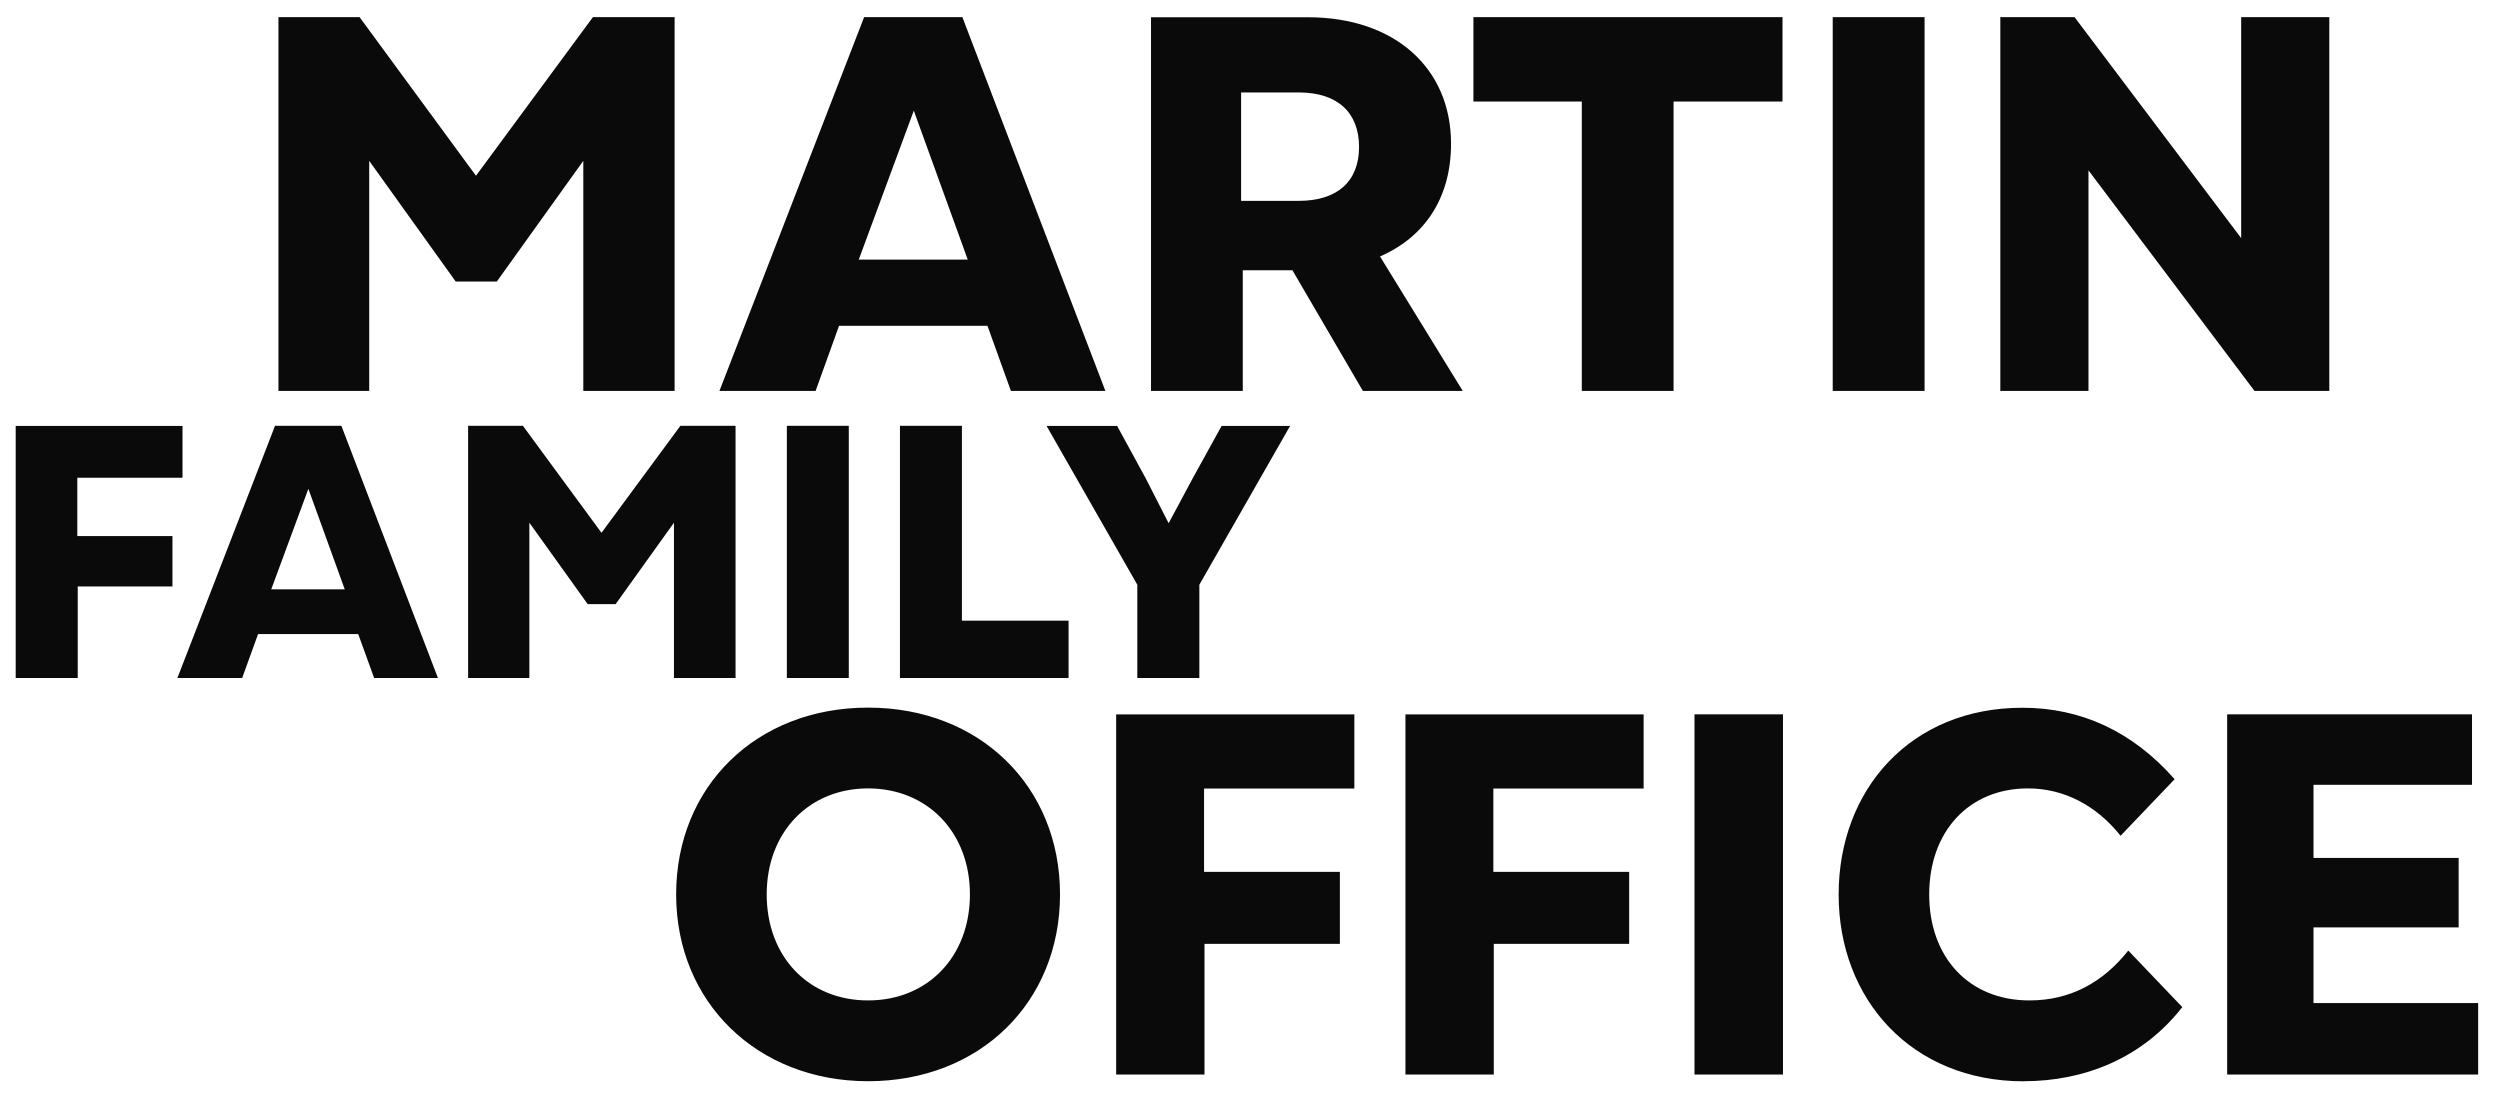
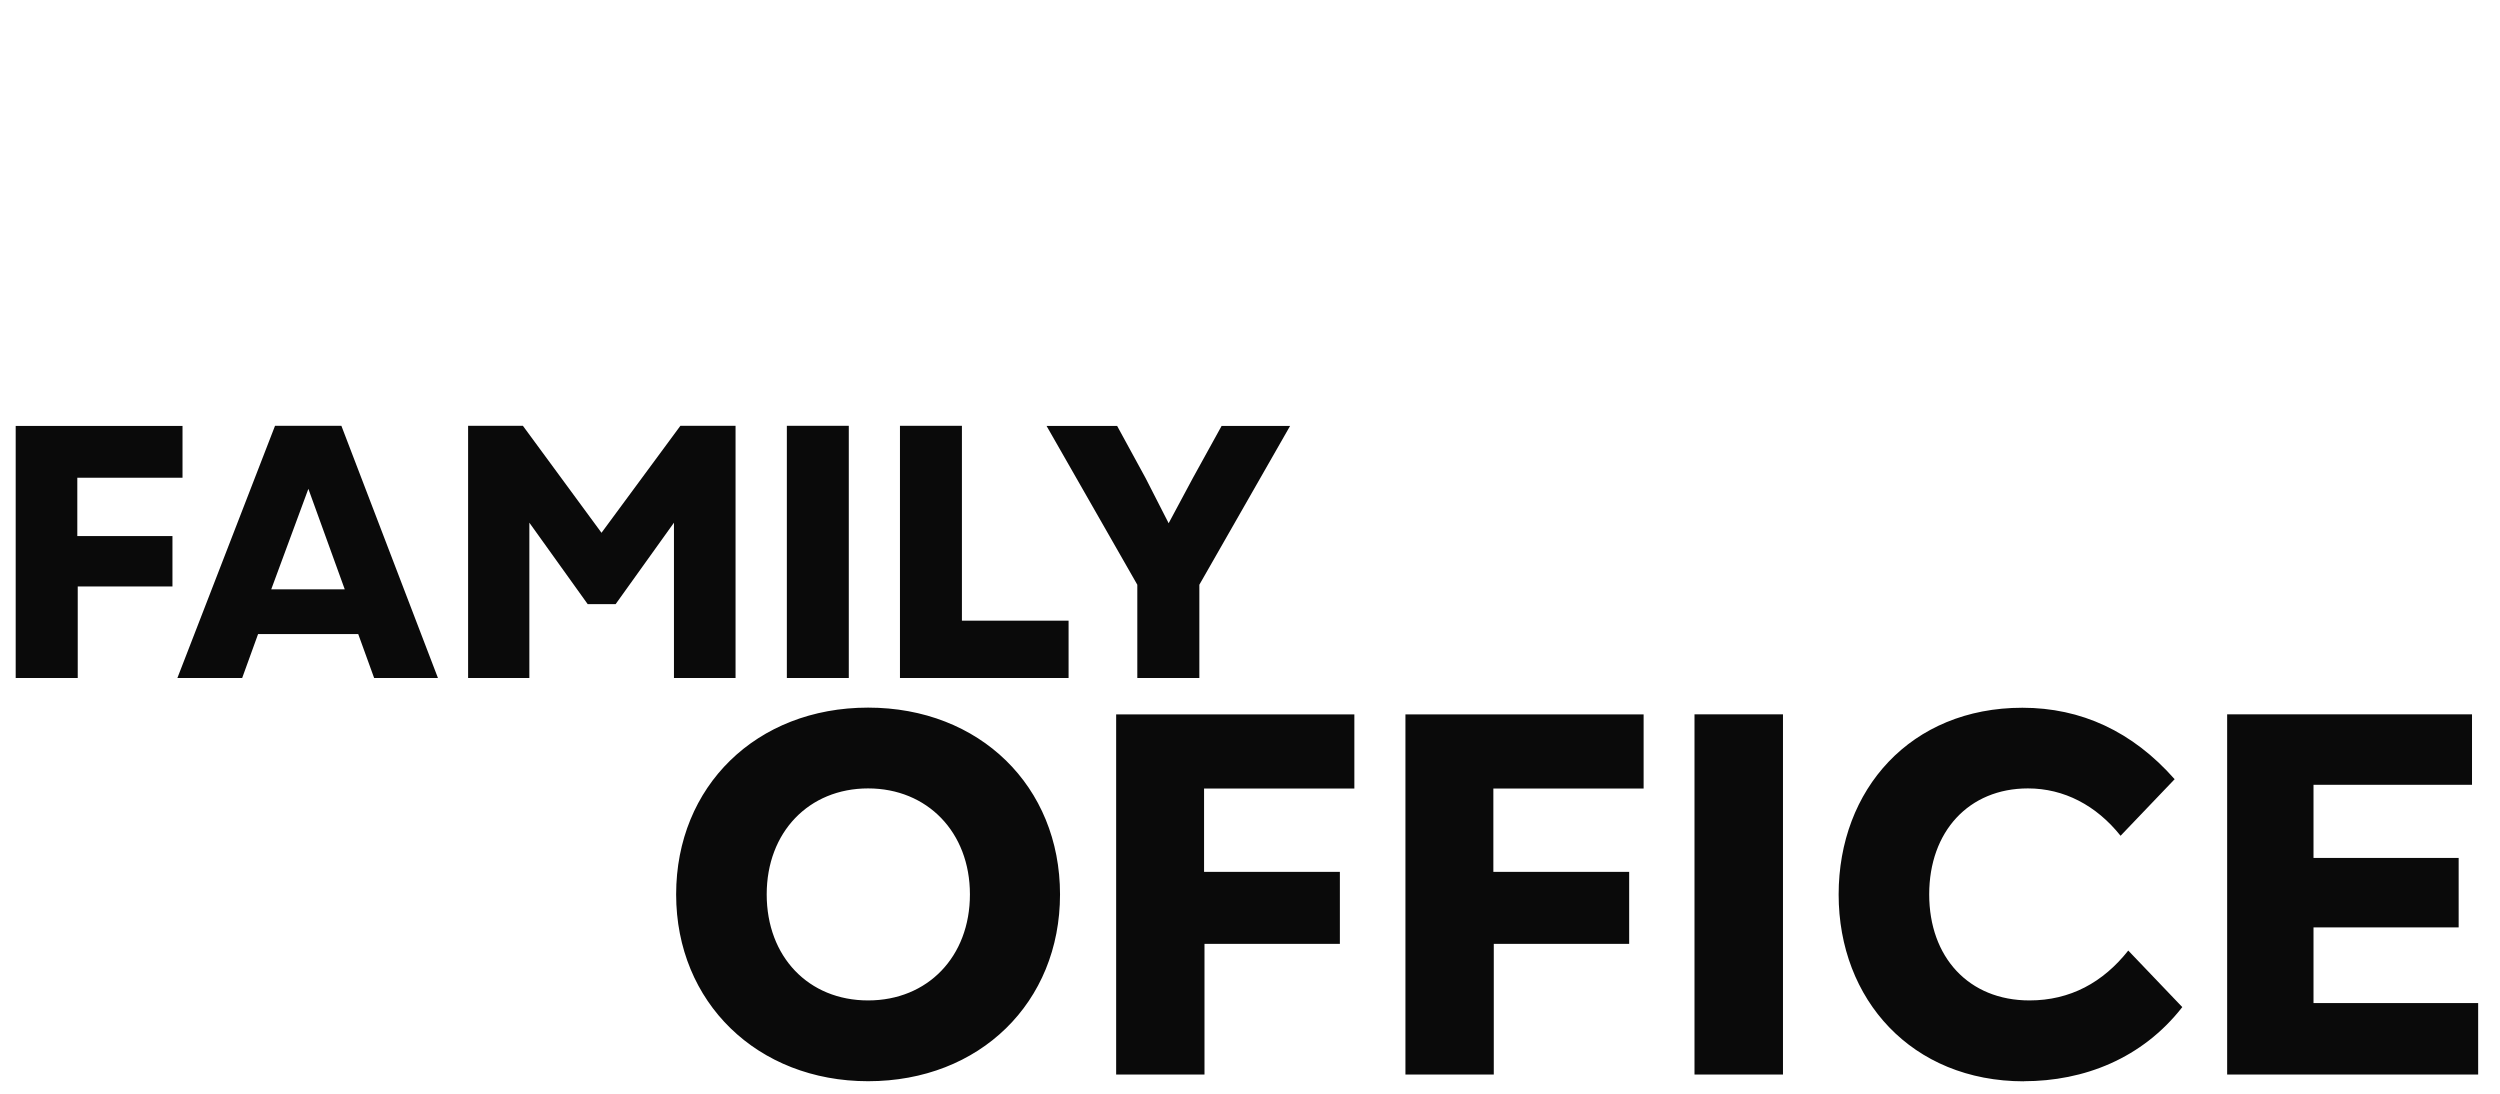
<svg xmlns="http://www.w3.org/2000/svg" width="400" zoomAndPan="magnify" viewBox="0 0 300 131.25" height="175" preserveAspectRatio="xMidYMid meet" version="1.0">
  <path fill="#0a0a0a" d="M 267.242 128.941 L 297.379 128.941 L 297.379 120.367 L 277.621 120.367 L 277.621 111.289 L 295.039 111.289 L 295.039 102.949 L 277.621 102.949 L 277.621 94.176 L 296.641 94.176 L 296.641 85.719 L 267.258 85.719 L 267.258 128.941 Z M 242.855 129.746 C 250.078 129.746 257.062 127.023 261.875 120.852 L 255.391 114.066 C 252.367 117.895 248.418 120.051 243.539 120.051 C 236.25 120.051 231.504 114.867 231.504 107.328 C 231.504 99.793 236.25 94.609 243.355 94.609 C 247.684 94.609 251.562 96.648 254.469 100.293 L 260.957 93.504 C 255.891 87.758 249.723 84.93 242.684 84.93 C 229.281 84.93 220.637 94.742 220.637 107.344 C 220.637 119.945 229.41 129.758 242.867 129.758 M 203.34 128.941 L 213.957 128.941 L 213.957 85.719 L 203.34 85.719 Z M 168.641 128.941 L 179.254 128.941 L 179.254 113.262 L 195.5 113.262 L 195.5 104.621 L 179.203 104.621 L 179.203 94.621 L 197.234 94.621 L 197.234 85.73 L 168.652 85.73 L 168.652 128.957 Z M 133.926 128.941 L 144.539 128.941 L 144.539 113.262 L 160.785 113.262 L 160.785 104.621 L 144.488 104.621 L 144.488 94.621 L 162.523 94.621 L 162.523 85.73 L 133.938 85.73 L 133.938 128.957 Z M 92.004 107.328 C 92.004 99.859 97.066 94.609 104.172 94.609 C 111.273 94.609 116.391 99.859 116.391 107.328 C 116.391 114.801 111.324 120.051 104.172 120.051 C 97.016 120.051 92.004 114.801 92.004 107.328 M 104.172 129.746 C 117.574 129.746 127.203 120.301 127.203 107.328 C 127.203 94.359 117.574 84.914 104.172 84.914 C 90.766 84.914 81.137 94.359 81.137 107.328 C 81.137 120.301 90.898 129.746 104.172 129.746 " fill-opacity="1" fill-rule="nonzero" />
  <path fill="#0a0a0a" d="M 136.488 81.363 L 143.922 81.363 L 143.922 70.168 L 154.812 51.109 L 146.594 51.109 L 143.133 57.383 L 140.238 62.789 L 137.477 57.383 L 134.055 51.109 L 125.586 51.109 L 136.477 70.168 L 136.477 81.363 Z M 107.996 81.363 L 128.23 81.363 L 128.23 74.484 L 115.43 74.484 L 115.43 51.094 L 107.996 51.094 Z M 94.422 81.363 L 101.855 81.363 L 101.855 51.094 L 94.422 51.094 Z M 70.547 72.496 L 73.875 72.496 L 80.875 62.723 L 80.875 81.363 L 88.266 81.363 L 88.266 51.094 L 81.648 51.094 L 72.18 63.934 L 62.746 51.094 L 56.172 51.094 L 56.172 81.363 L 63.523 81.363 L 63.523 62.723 L 70.523 72.496 Z M 32.547 70.723 L 37.004 58.66 L 41.371 70.723 Z M 21.273 81.363 L 29.059 81.363 L 30.969 76.09 L 42.988 76.09 L 44.898 81.363 L 52.555 81.363 L 40.965 51.094 L 33.004 51.094 L 21.285 81.363 Z M 1.895 81.363 L 9.328 81.363 L 9.328 70.379 L 20.695 70.379 L 20.695 64.328 L 9.277 64.328 L 9.277 57.332 L 21.902 57.332 L 21.902 51.109 L 1.883 51.109 L 1.883 81.375 Z M 1.895 81.363 " fill-opacity="1" fill-rule="nonzero" />
-   <path fill="#0a0a0a" d="M 240.039 46.914 L 250.617 46.914 L 250.617 20.445 L 270.543 46.914 L 279.516 46.914 L 279.516 2.055 L 268.941 2.055 L 268.941 28.574 L 248.945 2.055 L 240.039 2.055 Z M 219.926 46.914 L 230.949 46.914 L 230.949 2.055 L 219.926 2.055 Z M 189.805 46.914 L 200.828 46.914 L 200.828 12.184 L 213.902 12.184 L 213.902 2.055 L 176.809 2.055 L 176.809 12.184 L 189.816 12.184 L 189.816 46.914 Z M 148.934 24.102 L 148.934 11.094 L 155.852 11.094 C 160.535 11.094 163.086 13.527 163.086 17.633 C 163.086 21.734 160.523 24.102 155.852 24.102 Z M 138.109 46.914 L 149.133 46.914 L 149.133 32.43 L 155.09 32.43 L 163.547 46.914 L 175.531 46.914 L 165.602 30.773 C 171.047 28.406 174.125 23.656 174.125 17.25 C 174.125 8.148 167.336 2.07 156.957 2.07 L 138.121 2.07 L 138.121 46.926 Z M 103.051 31.152 L 109.656 13.277 L 116.129 31.152 Z M 86.332 46.914 L 97.871 46.914 L 100.684 39.098 L 118.496 39.098 L 121.309 46.914 L 132.648 46.914 L 115.484 2.055 L 103.695 2.055 Z M 54.684 33.785 L 59.617 33.785 L 69.996 19.301 L 69.996 46.914 L 80.953 46.914 L 80.953 2.055 L 71.152 2.055 L 57.117 21.09 L 43.148 2.055 L 33.414 2.055 L 33.414 46.914 L 44.305 46.914 L 44.305 19.301 Z M 54.684 33.785 " fill-opacity="1" fill-rule="nonzero" />
</svg>